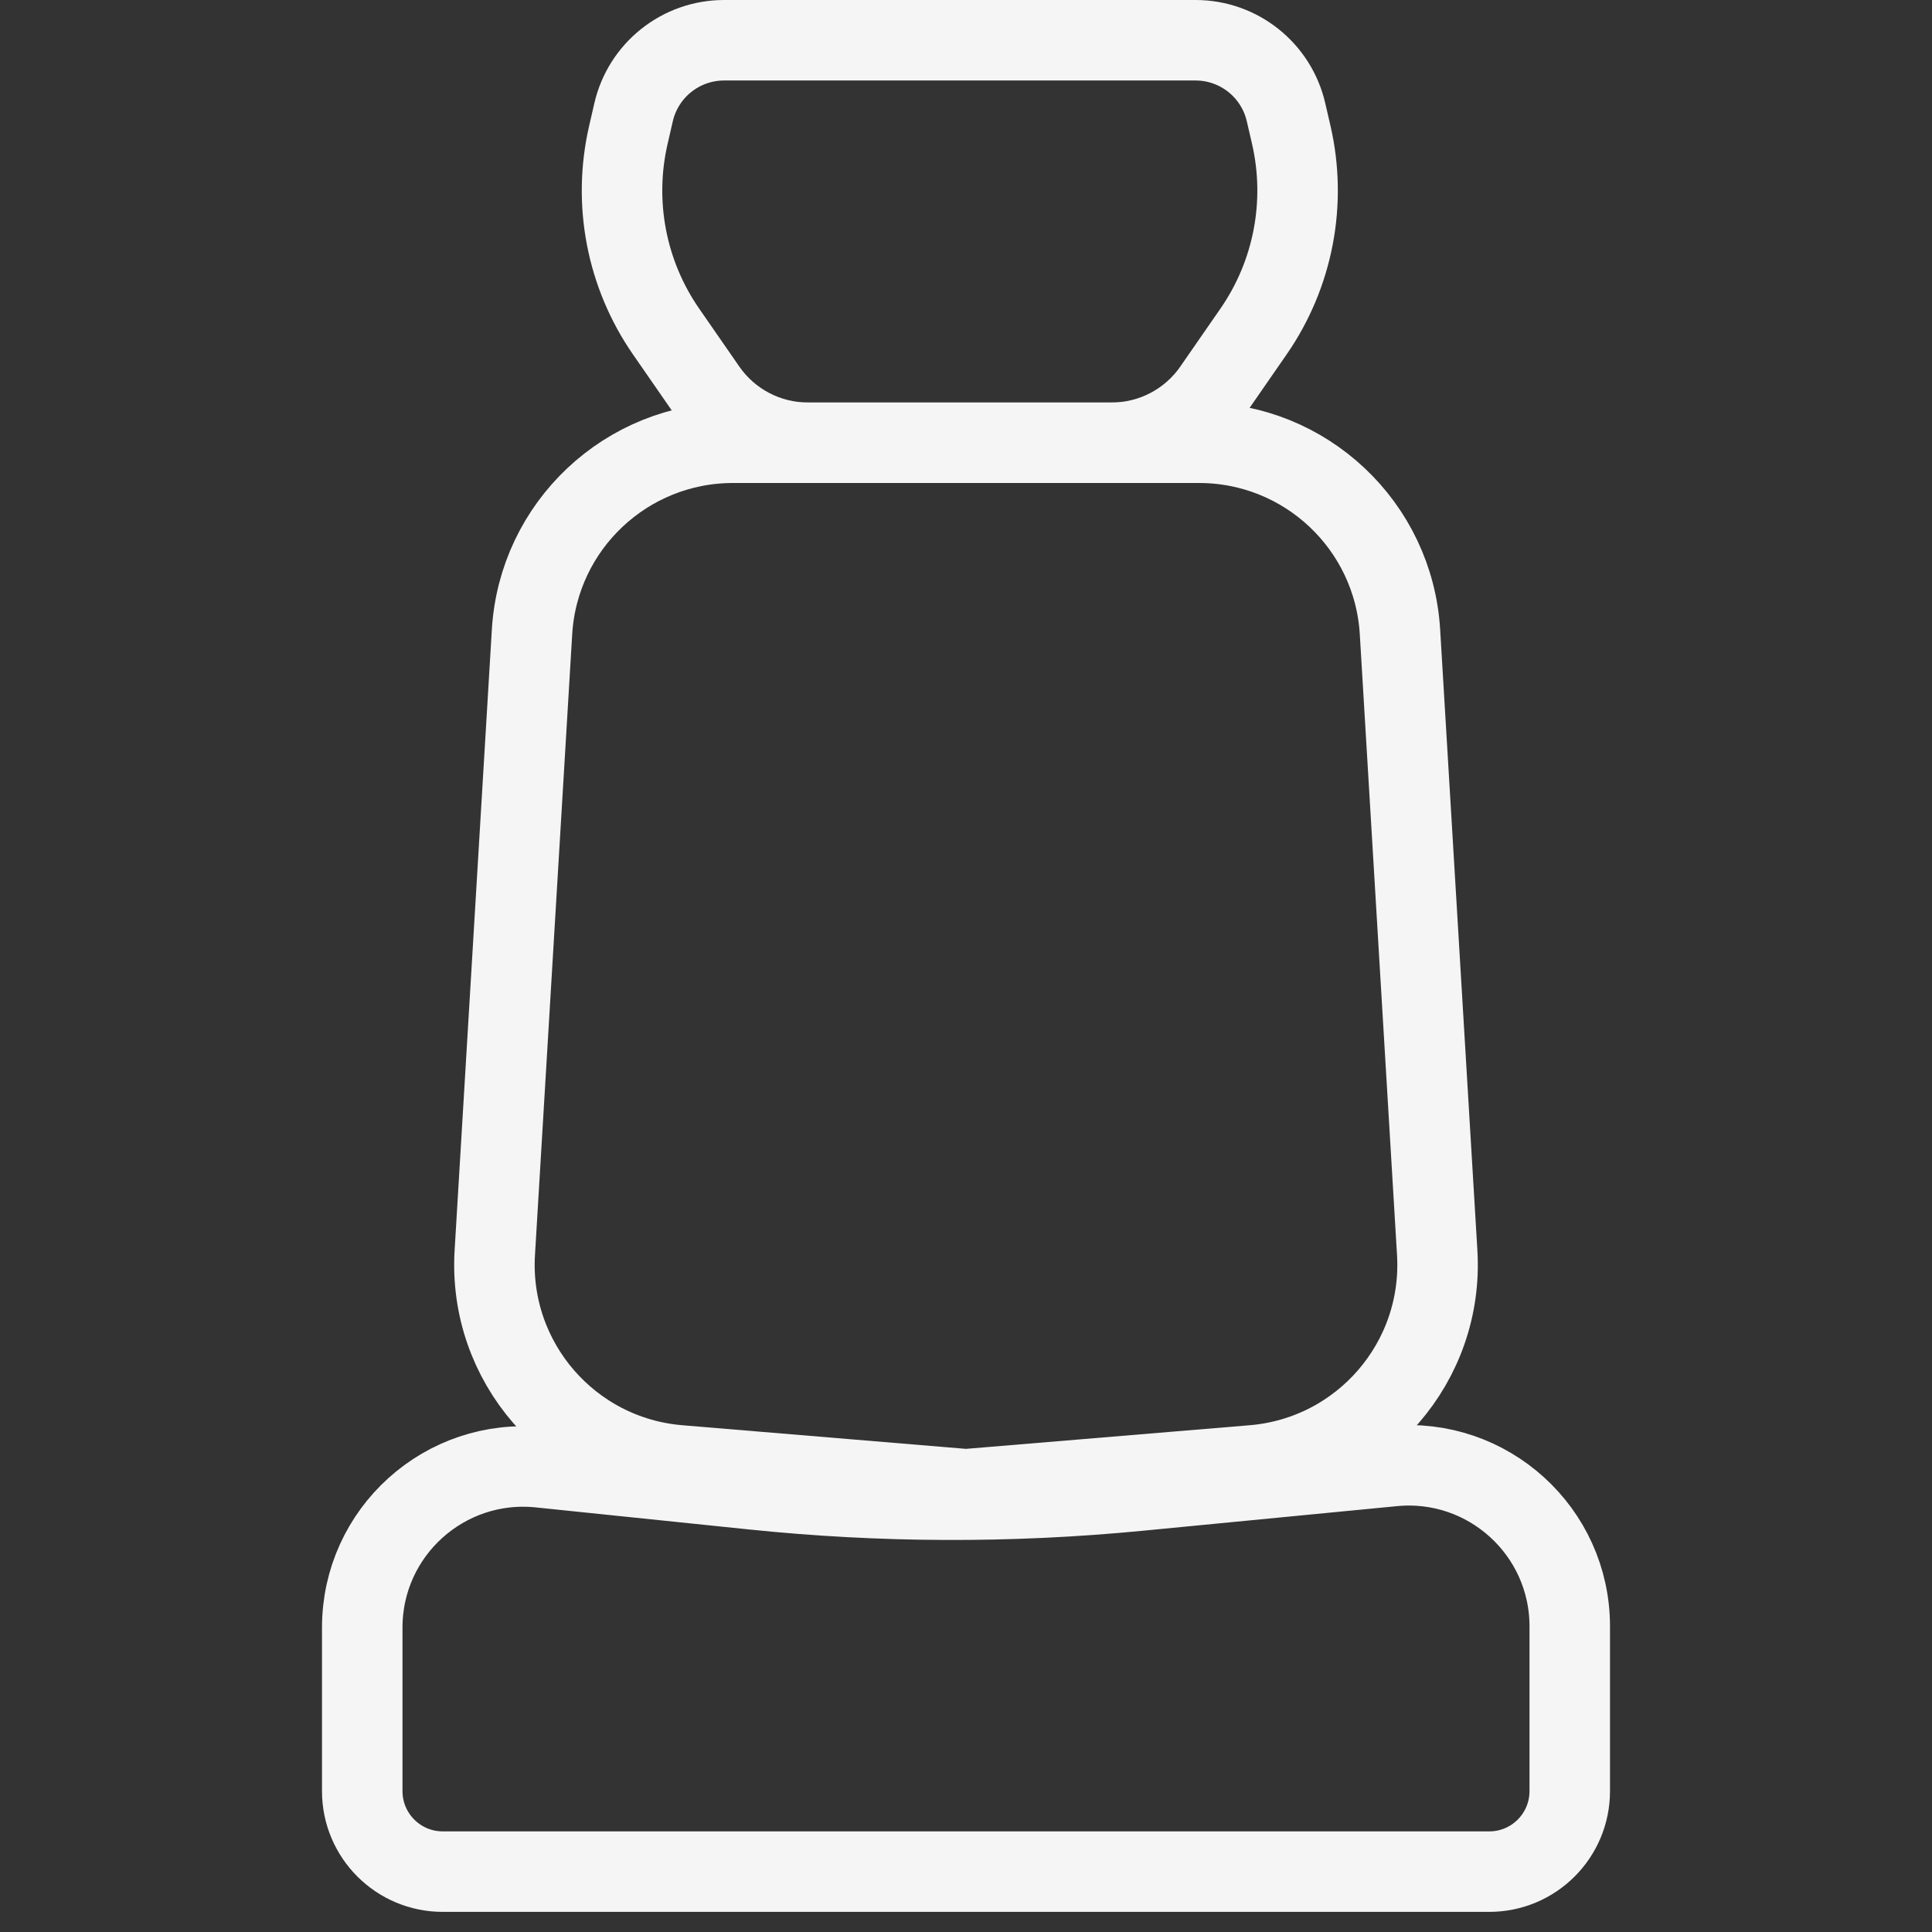
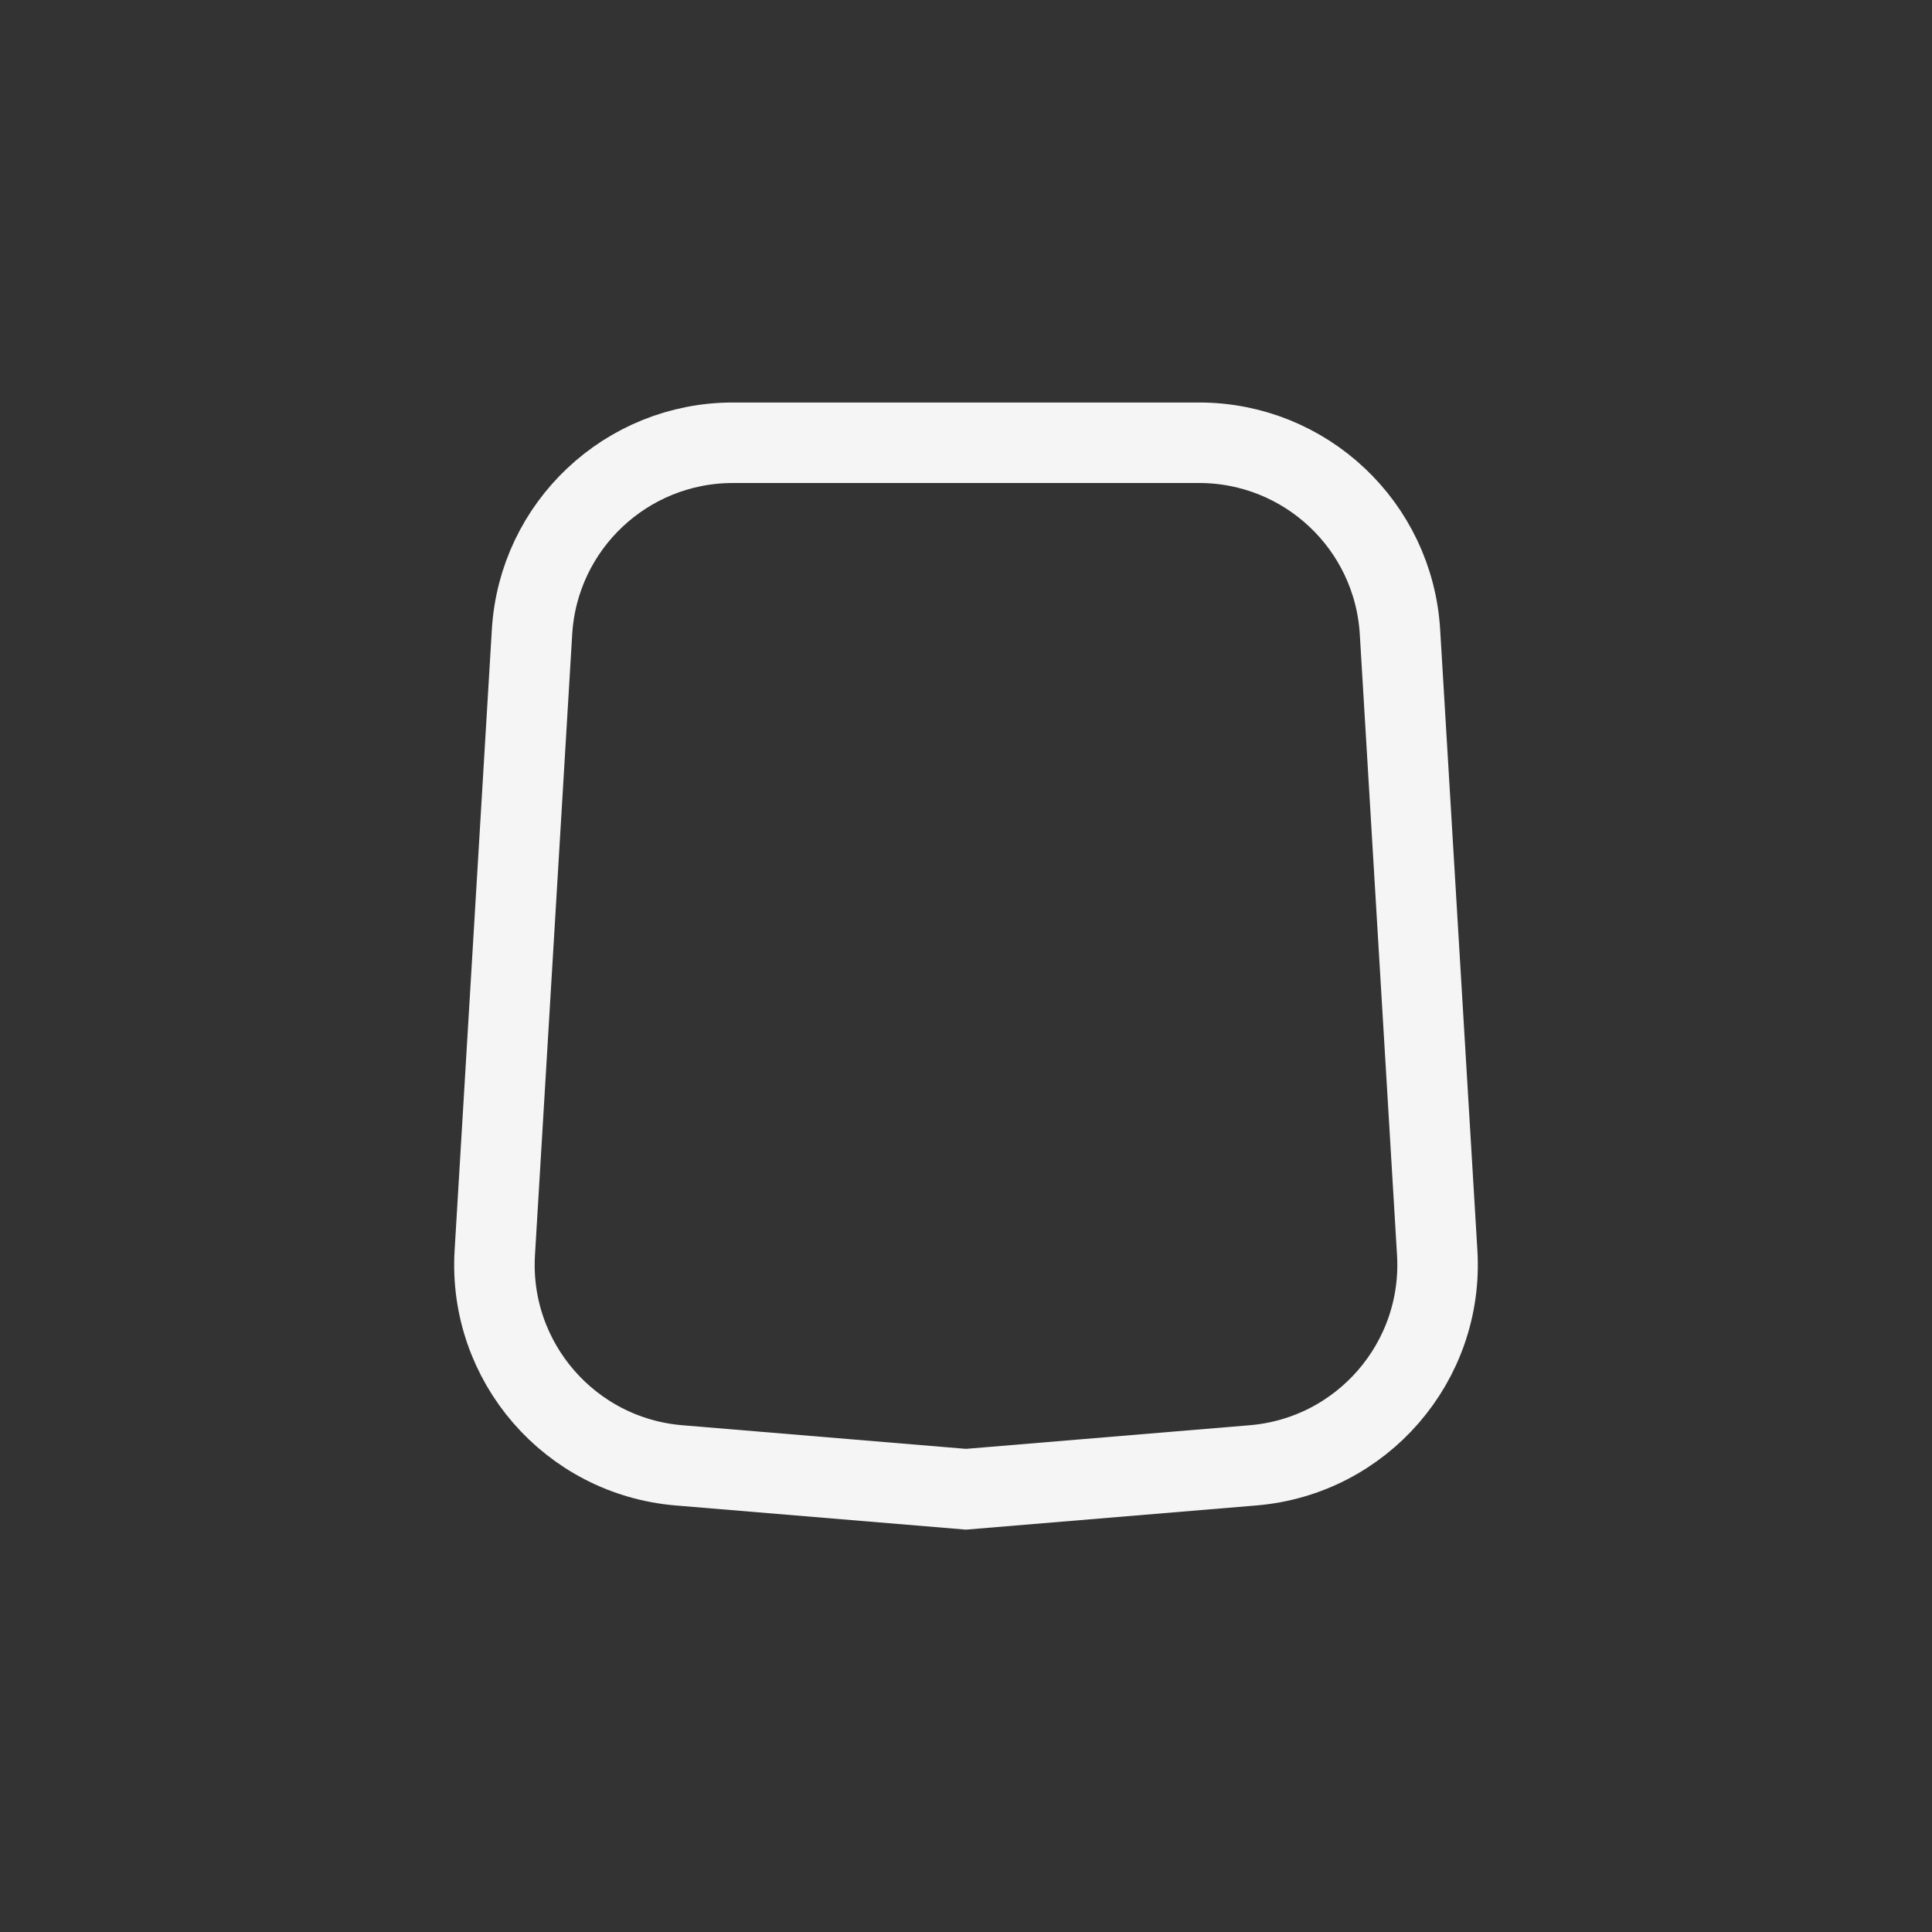
<svg xmlns="http://www.w3.org/2000/svg" width="48" height="48" viewBox="0 0 48 48" fill="none">
  <rect x="0" y="0" width="48" height="48" fill="#333333" stroke="none" />
  <path d="M13.218 15.7L12.293 31.123C12.13 33.835 14.162 36.18 16.868 36.406L24 37L31.132 36.406C33.838 36.18 35.87 33.835 35.707 31.123L34.782 15.7C34.624 13.06 32.436 11 29.791 11H24H18.209C15.564 11 13.376 13.06 13.218 15.7Z" stroke="#F5F5F5" stroke-width="2" />
-   <path d="M32.081 3.35L31.951 2.789C31.71 1.742 30.777 1 29.703 1H23.846H17.99C16.915 1 15.983 1.742 15.741 2.789L15.612 3.35C15.222 5.038 15.562 6.812 16.548 8.236L17.544 9.674C18.119 10.505 19.064 11 20.074 11H23.846H27.619C28.628 11 29.574 10.505 30.148 9.674L31.144 8.236C32.13 6.812 32.47 5.038 32.081 3.35Z" stroke="#F5F5F5" stroke-width="2" />
-   <path d="M11 46.5H23.5H37C38.105 46.5 39 45.605 39 44.5V40.406C39 38.044 36.965 36.197 34.615 36.424L28.283 37.037C25.102 37.345 21.899 37.334 18.72 37.005L13.412 36.456C11.052 36.212 9 38.063 9 40.435V44.5C9 45.605 9.895 46.5 11 46.5Z" stroke="#F5F5F5" stroke-width="2" />
</svg>